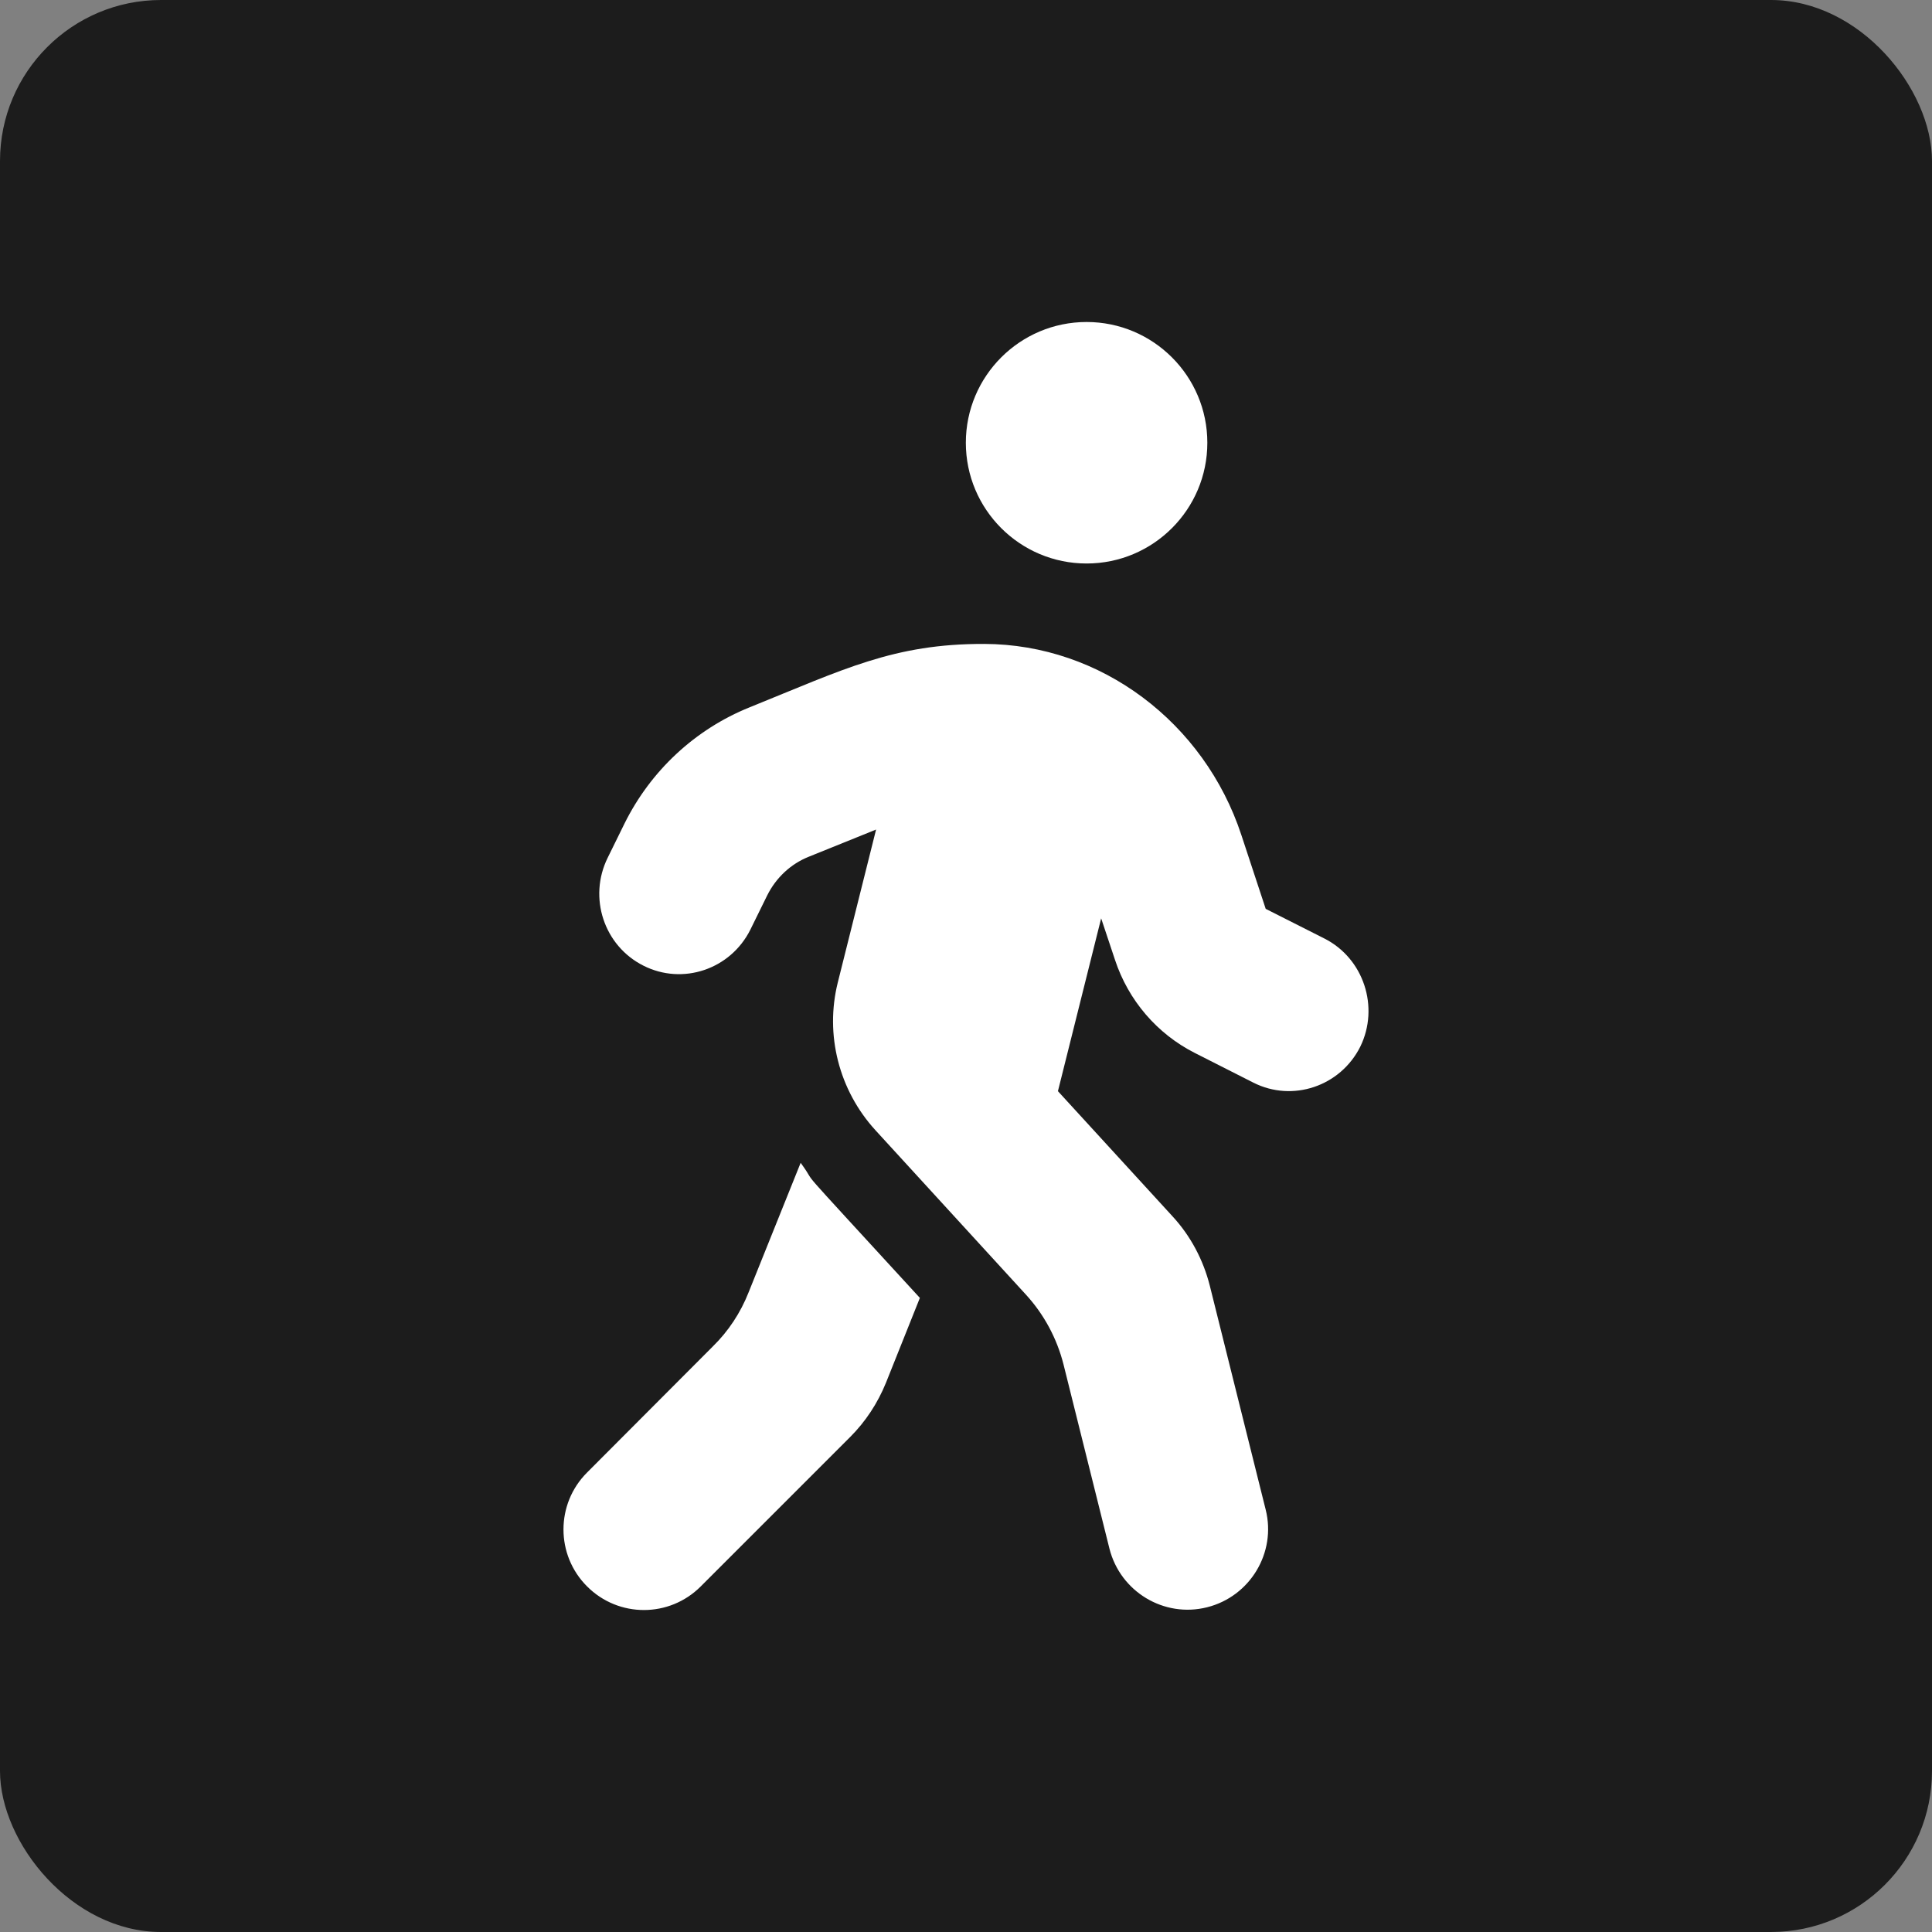
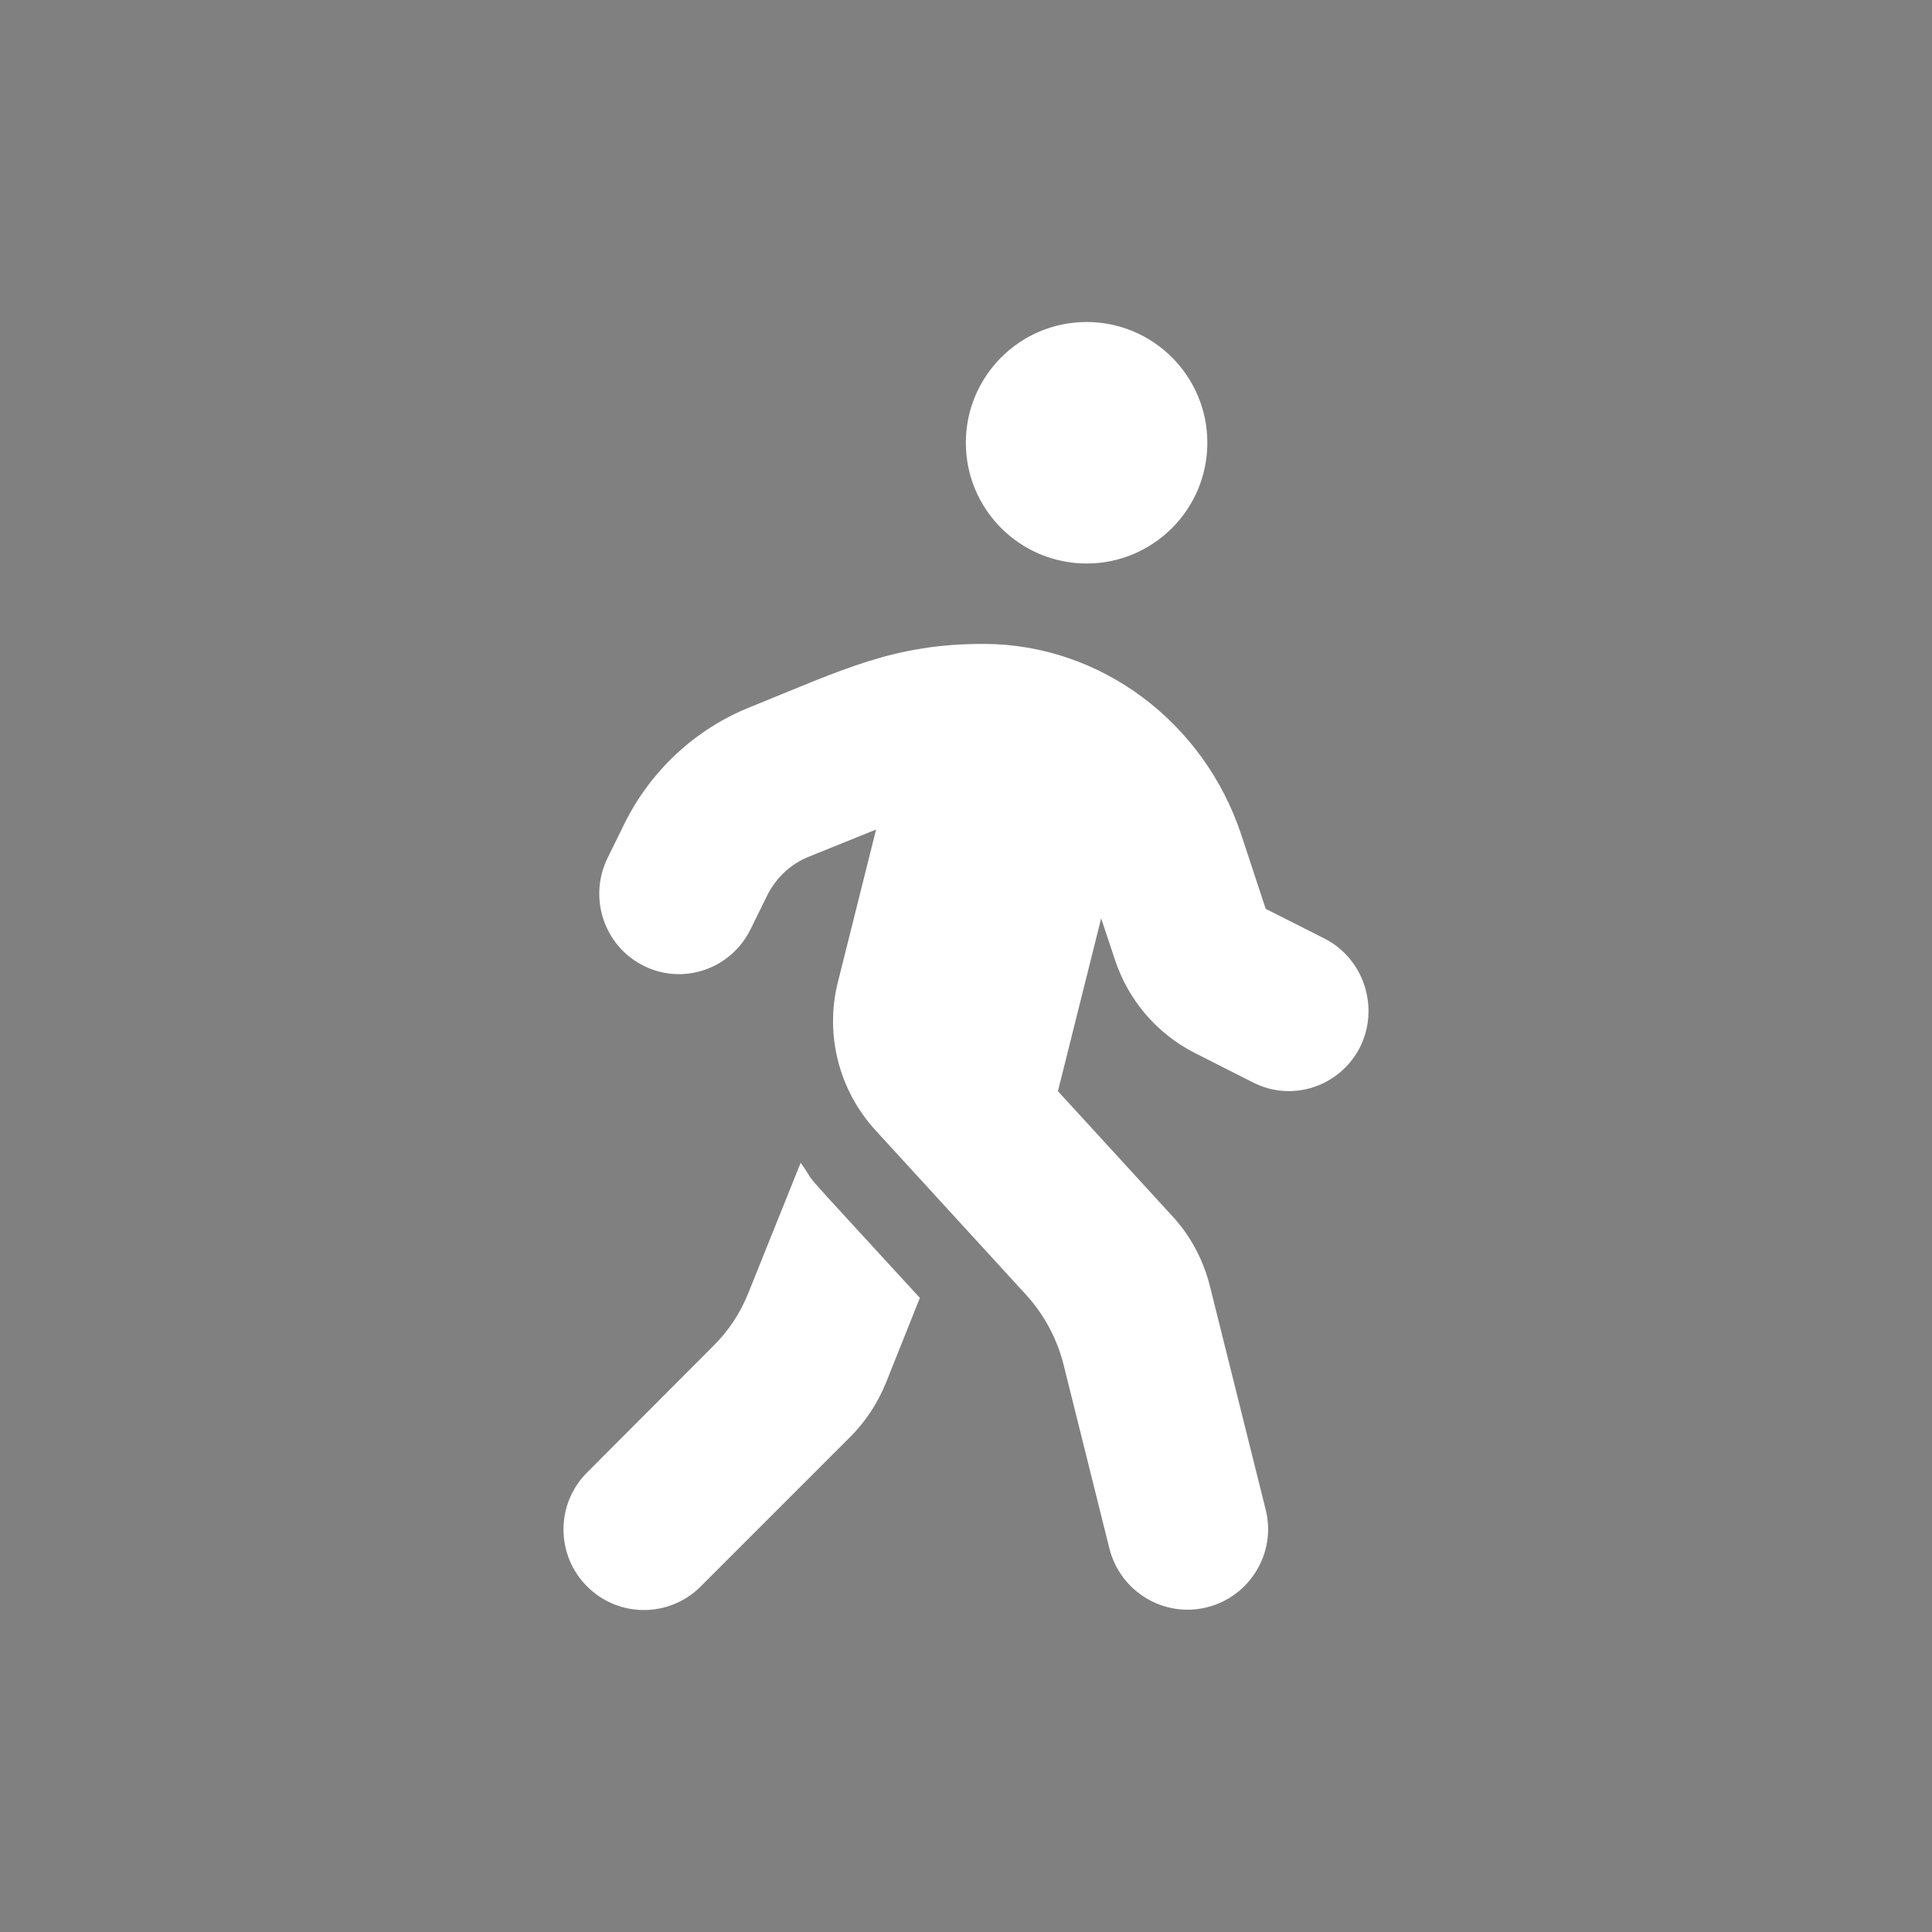
<svg xmlns="http://www.w3.org/2000/svg" width="24" height="24" viewBox="0 0 24 24" fill="none">
  <rect x="0" y="0" width="24" height="24" fill="#808080" stroke="none" />
-   <rect width="24" height="24" rx="2" fill="#1C1C1C" />
  <path d="M13.498 7C14.326 7 14.998 6.328 14.998 5.5C14.998 4.672 14.326 4 13.498 4C12.67 4 11.998 4.672 11.998 5.5C11.998 6.328 12.67 7 13.498 7ZM16.451 11.658L15.723 11.29L15.42 10.371C14.96 8.977 13.679 8.003 12.226 7.999C11.102 7.996 10.48 8.315 9.311 8.787C8.636 9.059 8.083 9.574 7.758 10.23L7.549 10.655C7.305 11.149 7.502 11.749 7.993 11.996C8.48 12.242 9.074 12.043 9.321 11.549L9.53 11.124C9.639 10.905 9.821 10.733 10.046 10.643L10.883 10.305L10.408 12.202C10.245 12.852 10.421 13.542 10.874 14.039L12.745 16.083C12.97 16.329 13.129 16.626 13.211 16.948L13.782 19.238C13.917 19.773 14.46 20.101 14.995 19.966C15.529 19.832 15.857 19.288 15.723 18.754L15.029 15.973C14.948 15.651 14.789 15.351 14.564 15.108L13.142 13.555L13.679 11.408L13.851 11.924C14.017 12.427 14.373 12.842 14.842 13.08L15.57 13.449C16.057 13.695 16.651 13.495 16.898 13.002C17.138 12.511 16.941 11.905 16.451 11.658V11.658ZM9.299 16.055C9.199 16.308 9.049 16.536 8.855 16.726L7.293 18.292C6.902 18.682 6.902 19.317 7.293 19.707C7.683 20.098 8.315 20.098 8.705 19.707L10.561 17.851C10.752 17.66 10.902 17.432 11.005 17.179L11.427 16.123C9.699 14.239 10.217 14.817 9.946 14.445L9.299 16.055V16.055Z" fill="white" />
</svg>